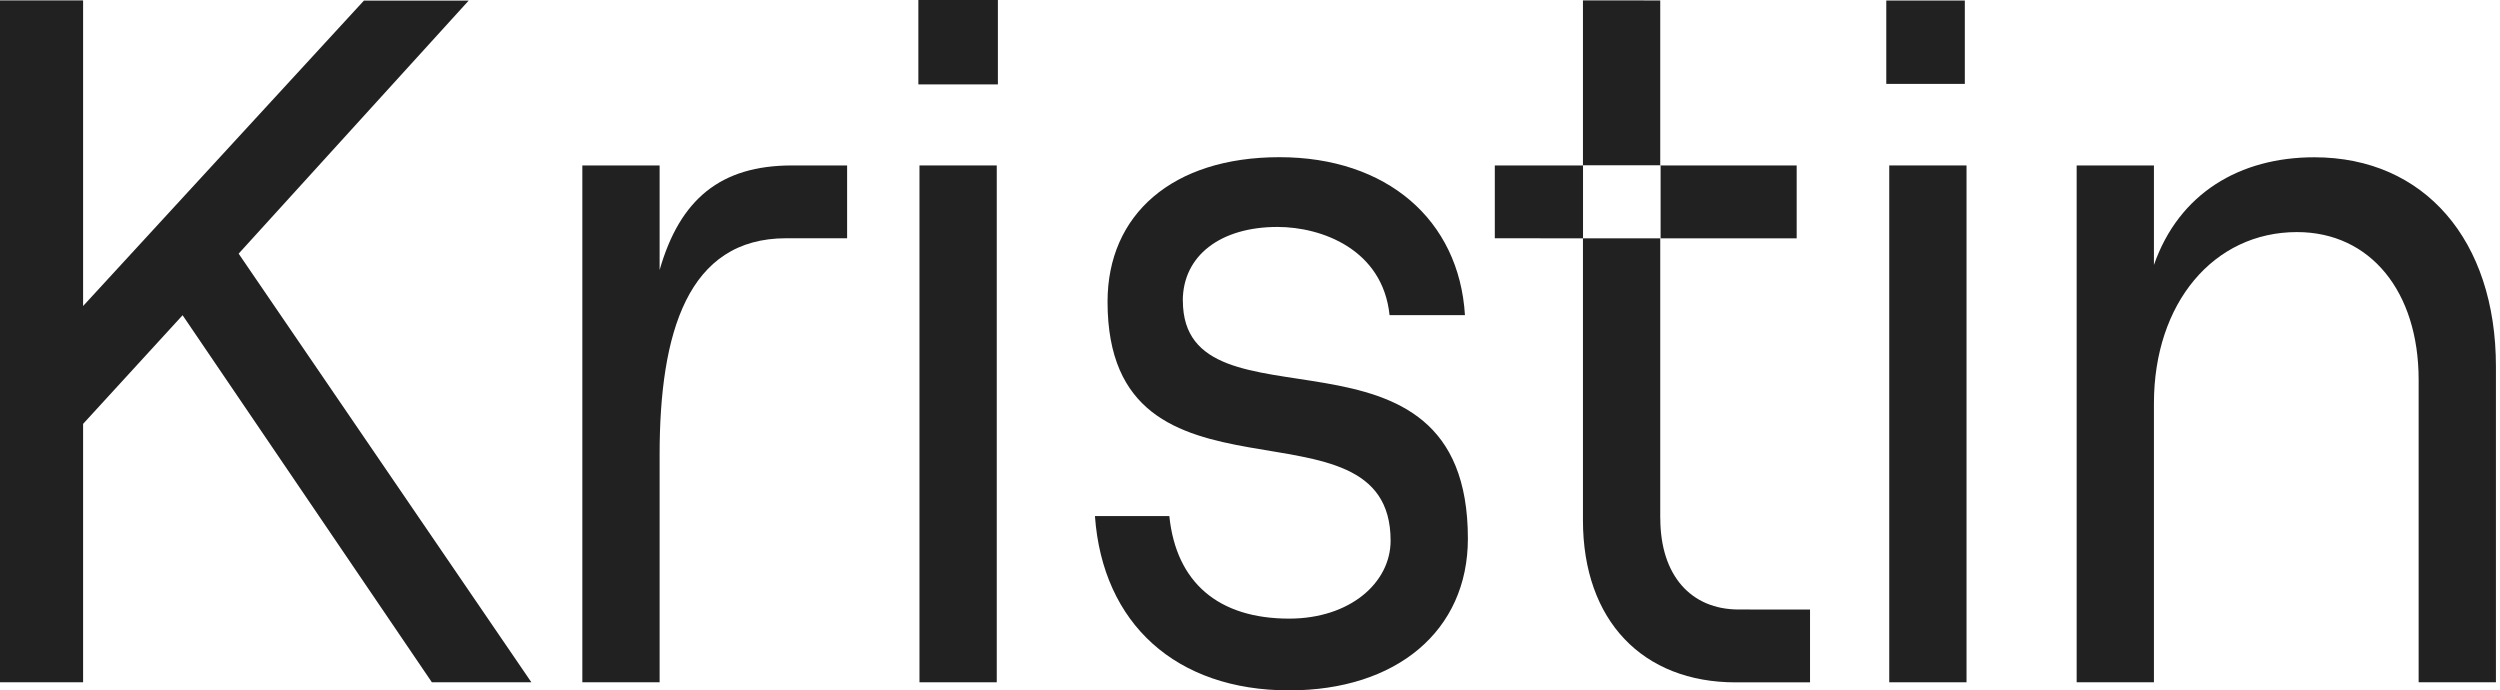
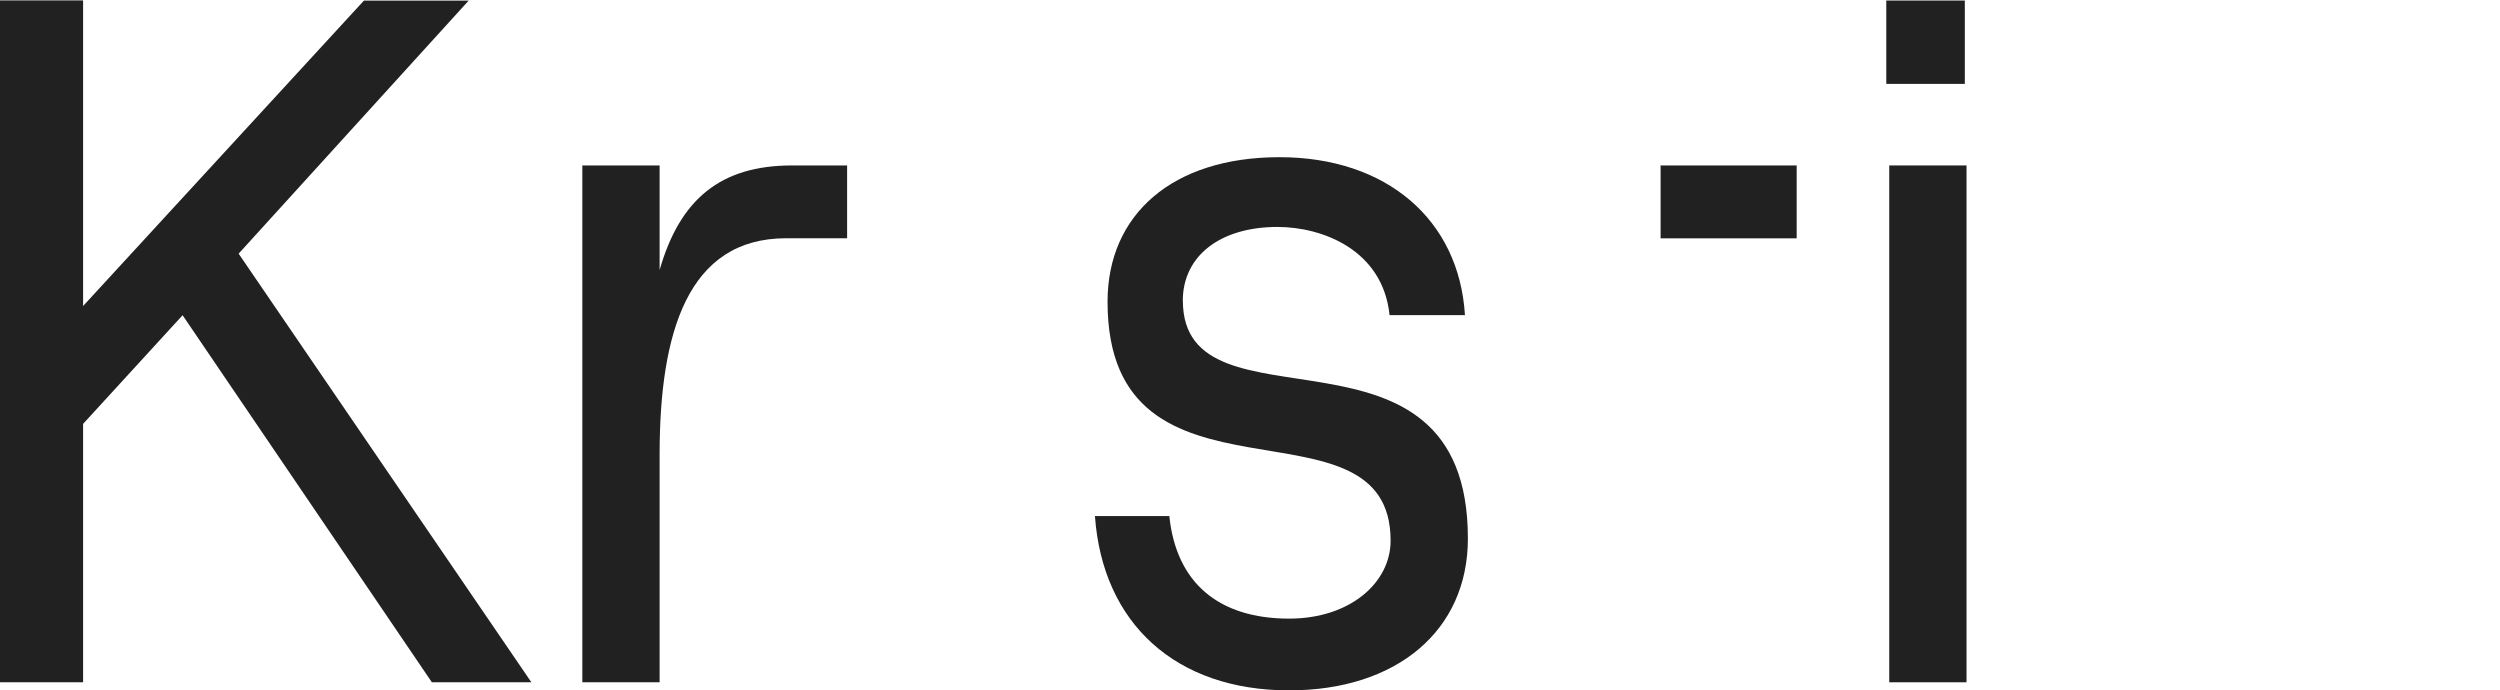
<svg xmlns="http://www.w3.org/2000/svg" width="239" height="66" viewBox="0 0 239 66" fill="none">
  <path d="M63.059 25.813V15.817H55.671V65.226H63.059V43.465C63.059 31.799 65.738 22.777 75.156 22.777H80.984V15.817H75.712C68.88 15.817 64.995 19.052 63.059 25.813Z" fill="#212121" />
-   <path d="M95.29 15.817H87.902V65.226H95.29V15.817Z" fill="#212121" />
  <path d="M113.075 28.755C113.075 24.44 116.679 21.696 122.125 21.696C126.371 21.696 132.192 23.85 132.842 30.127H140.049C139.493 21.013 132.567 15.027 122.319 15.027C112.071 15.027 105.881 20.516 105.881 28.848C105.881 50.218 132.942 36.98 132.942 51.689C132.942 55.706 129.064 59.14 123.243 59.14C116.498 59.14 112.439 55.706 111.789 49.336H104.676C105.412 59.63 112.432 66 123.243 66C133.498 66 140.33 60.313 140.33 51.49C140.33 28.848 113.082 42.078 113.082 28.748L113.075 28.755Z" fill="#212121" />
-   <path d="M158.719 49.537V22.785H151.337V15.797H158.719V0.043L151.33 0.036V15.819H142.904V22.778L151.33 22.785V49.736C151.33 59.348 157.057 65.234 165.926 65.234H173.039V58.274L166.207 58.267C161.679 58.267 158.725 55.032 158.725 49.544L158.719 49.537Z" fill="#212121" />
  <path d="M188 15.817H180.612V65.226H188V15.817Z" fill="#212121" />
-   <path d="M221.249 15.036C214.135 15.036 208.314 18.469 205.916 25.329V15.818H198.528V65.226H205.916V38.56C205.916 28.955 211.643 22.187 219.588 22.187C226.607 22.187 231.222 27.875 231.222 36.306V65.226H238.611V35.033C238.611 22.976 231.778 15.036 221.249 15.036Z" fill="#212121" />
  <path d="M158.72 15.825H158.754V22.778H158.72V22.785H158.754H171.762V22.778V15.825V15.818H158.754V15.797H158.72V15.818V15.825Z" fill="#212121" />
  <path d="M44.805 0.058H34.791L7.944 29.255V0.058V0.036H4.608H0V65.227H7.944V40.523L17.456 30.136L41.288 65.227H50.8L22.814 24.25L44.805 0.058Z" fill="#212121" />
  <path d="M187.837 0.05H180.329V8.02H187.837V0.05Z" fill="#212121" />
-   <path d="M95.398 0H87.796V8.069H95.398V0Z" fill="#212121" />
</svg>